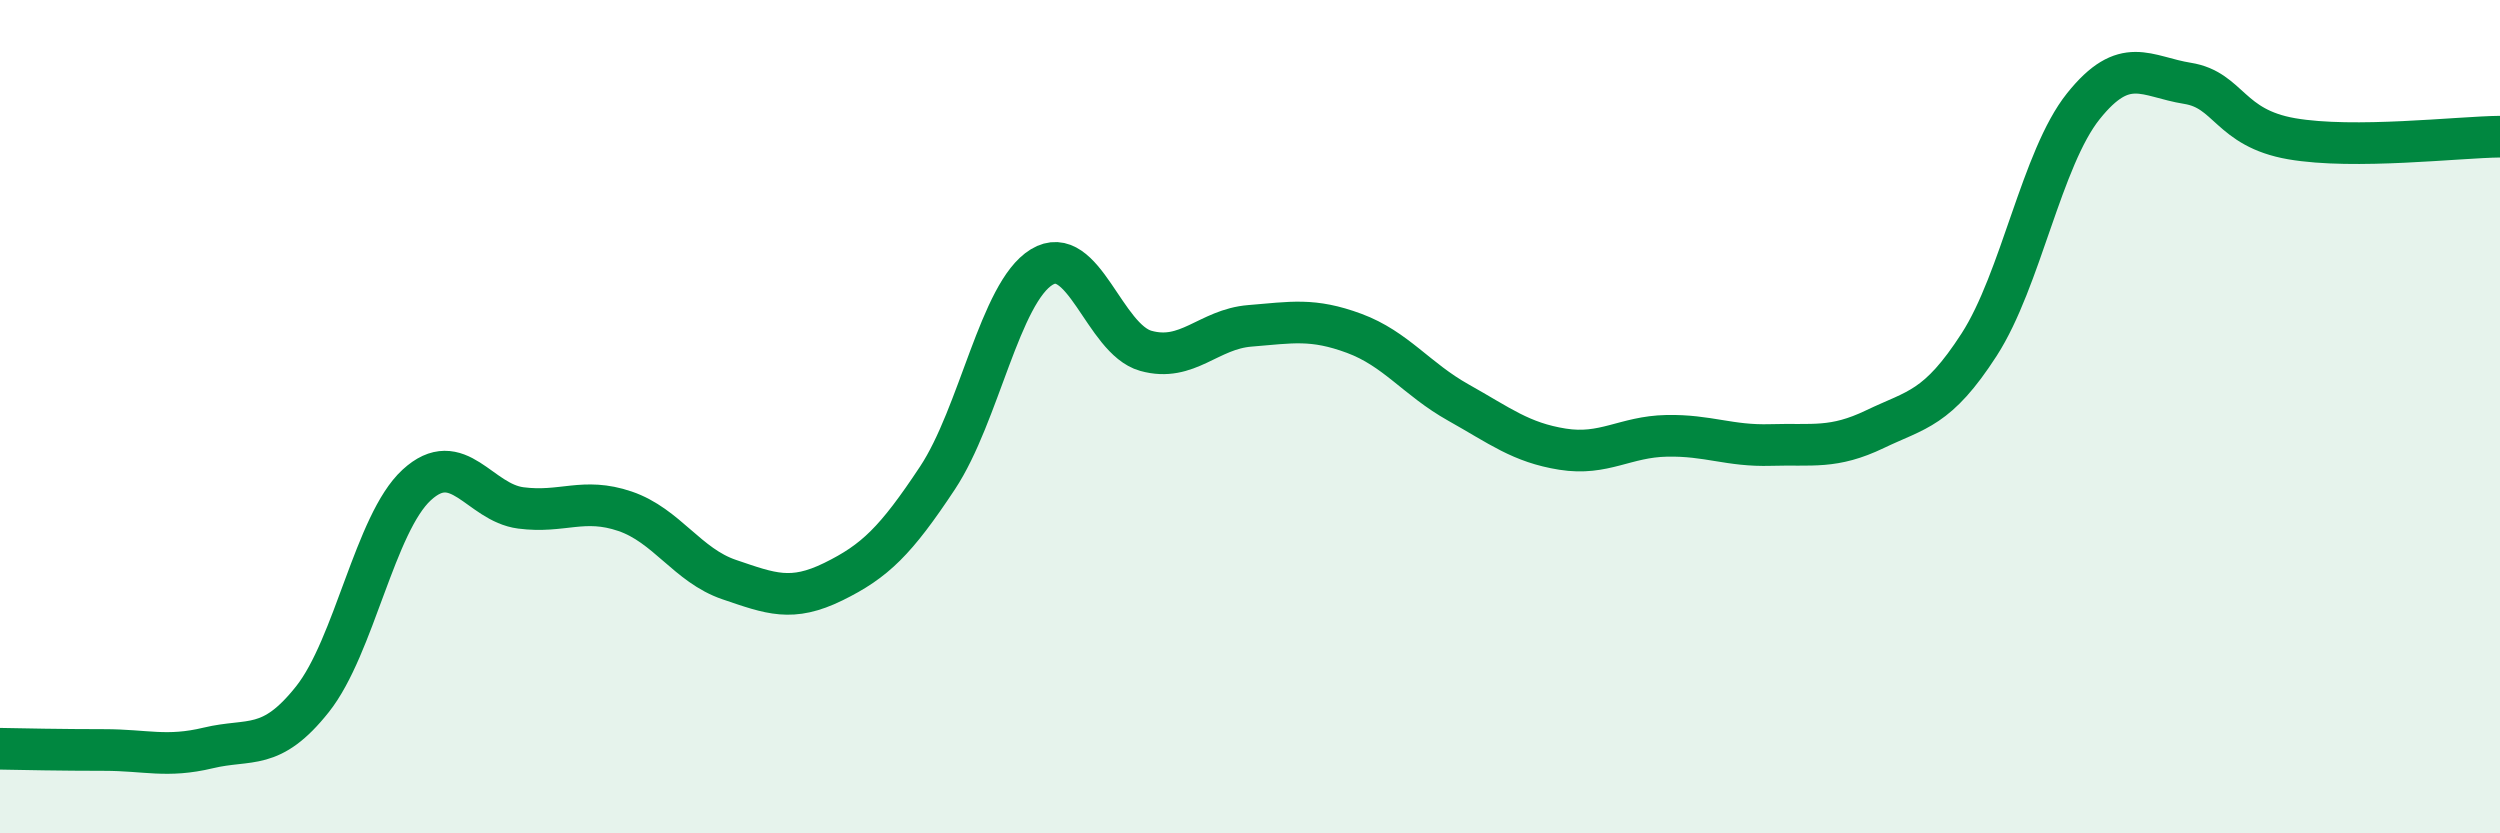
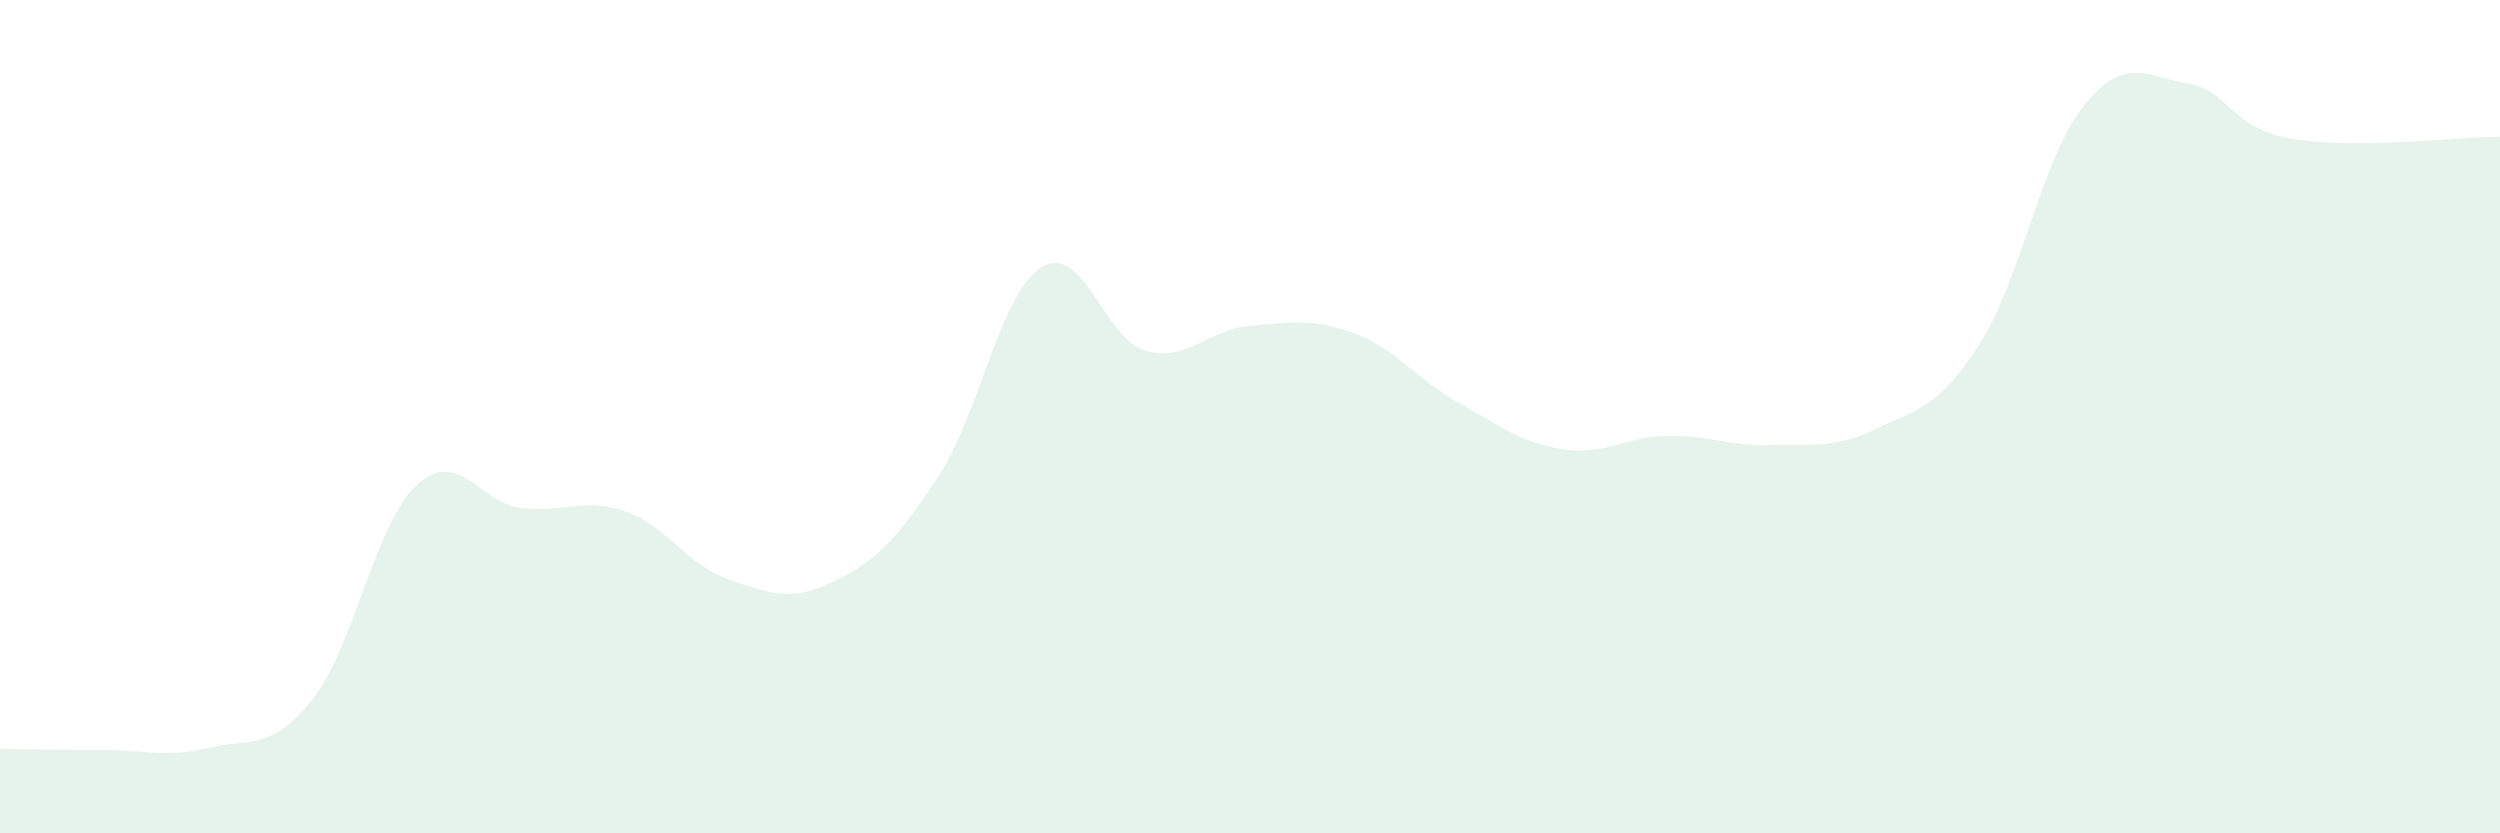
<svg xmlns="http://www.w3.org/2000/svg" width="60" height="20" viewBox="0 0 60 20">
  <path d="M 0,17.97 C 0.5,17.98 1.5,18 2.5,18 C 3.5,18 4,18.19 5,17.95 C 6,17.71 6.5,18.04 7.5,16.78 C 8.5,15.52 9,12.56 10,11.64 C 11,10.72 11.5,12.06 12.5,12.19 C 13.5,12.32 14,11.93 15,12.27 C 16,12.61 16.5,13.57 17.5,13.91 C 18.5,14.25 19,14.45 20,13.96 C 21,13.47 21.5,12.98 22.5,11.47 C 23.5,9.96 24,7.02 25,6.41 C 26,5.8 26.5,8.14 27.5,8.42 C 28.5,8.7 29,7.9 30,7.82 C 31,7.74 31.5,7.63 32.5,8 C 33.5,8.37 34,9.1 35,9.66 C 36,10.22 36.5,10.62 37.5,10.78 C 38.5,10.94 39,10.48 40,10.46 C 41,10.44 41.5,10.71 42.5,10.68 C 43.5,10.65 44,10.78 45,10.3 C 46,9.82 46.5,9.82 47.5,8.27 C 48.5,6.72 49,3.8 50,2.55 C 51,1.3 51.5,1.84 52.5,2 C 53.5,2.16 53.5,3.07 55,3.33 C 56.5,3.59 59,3.29 60,3.28L60 20L0 20Z" fill="#008740" opacity="0.1" stroke-linecap="round" stroke-linejoin="round" />
-   <path d="M 0,17.97 C 0.5,17.98 1.5,18 2.5,18 C 3.5,18 4,18.19 5,17.95 C 6,17.71 6.5,18.04 7.5,16.78 C 8.5,15.52 9,12.56 10,11.64 C 11,10.72 11.5,12.06 12.5,12.19 C 13.5,12.32 14,11.93 15,12.27 C 16,12.61 16.5,13.57 17.5,13.91 C 18.5,14.25 19,14.45 20,13.96 C 21,13.47 21.5,12.98 22.5,11.47 C 23.5,9.96 24,7.02 25,6.41 C 26,5.8 26.5,8.14 27.5,8.42 C 28.5,8.7 29,7.9 30,7.82 C 31,7.74 31.5,7.63 32.5,8 C 33.5,8.37 34,9.1 35,9.66 C 36,10.22 36.5,10.62 37.5,10.78 C 38.5,10.94 39,10.48 40,10.46 C 41,10.44 41.5,10.71 42.5,10.68 C 43.5,10.65 44,10.78 45,10.3 C 46,9.82 46.5,9.82 47.5,8.27 C 48.5,6.72 49,3.8 50,2.55 C 51,1.3 51.5,1.84 52.5,2 C 53.5,2.16 53.5,3.07 55,3.33 C 56.5,3.59 59,3.29 60,3.28" stroke="#008740" stroke-width="1" fill="none" stroke-linecap="round" stroke-linejoin="round" />
</svg>